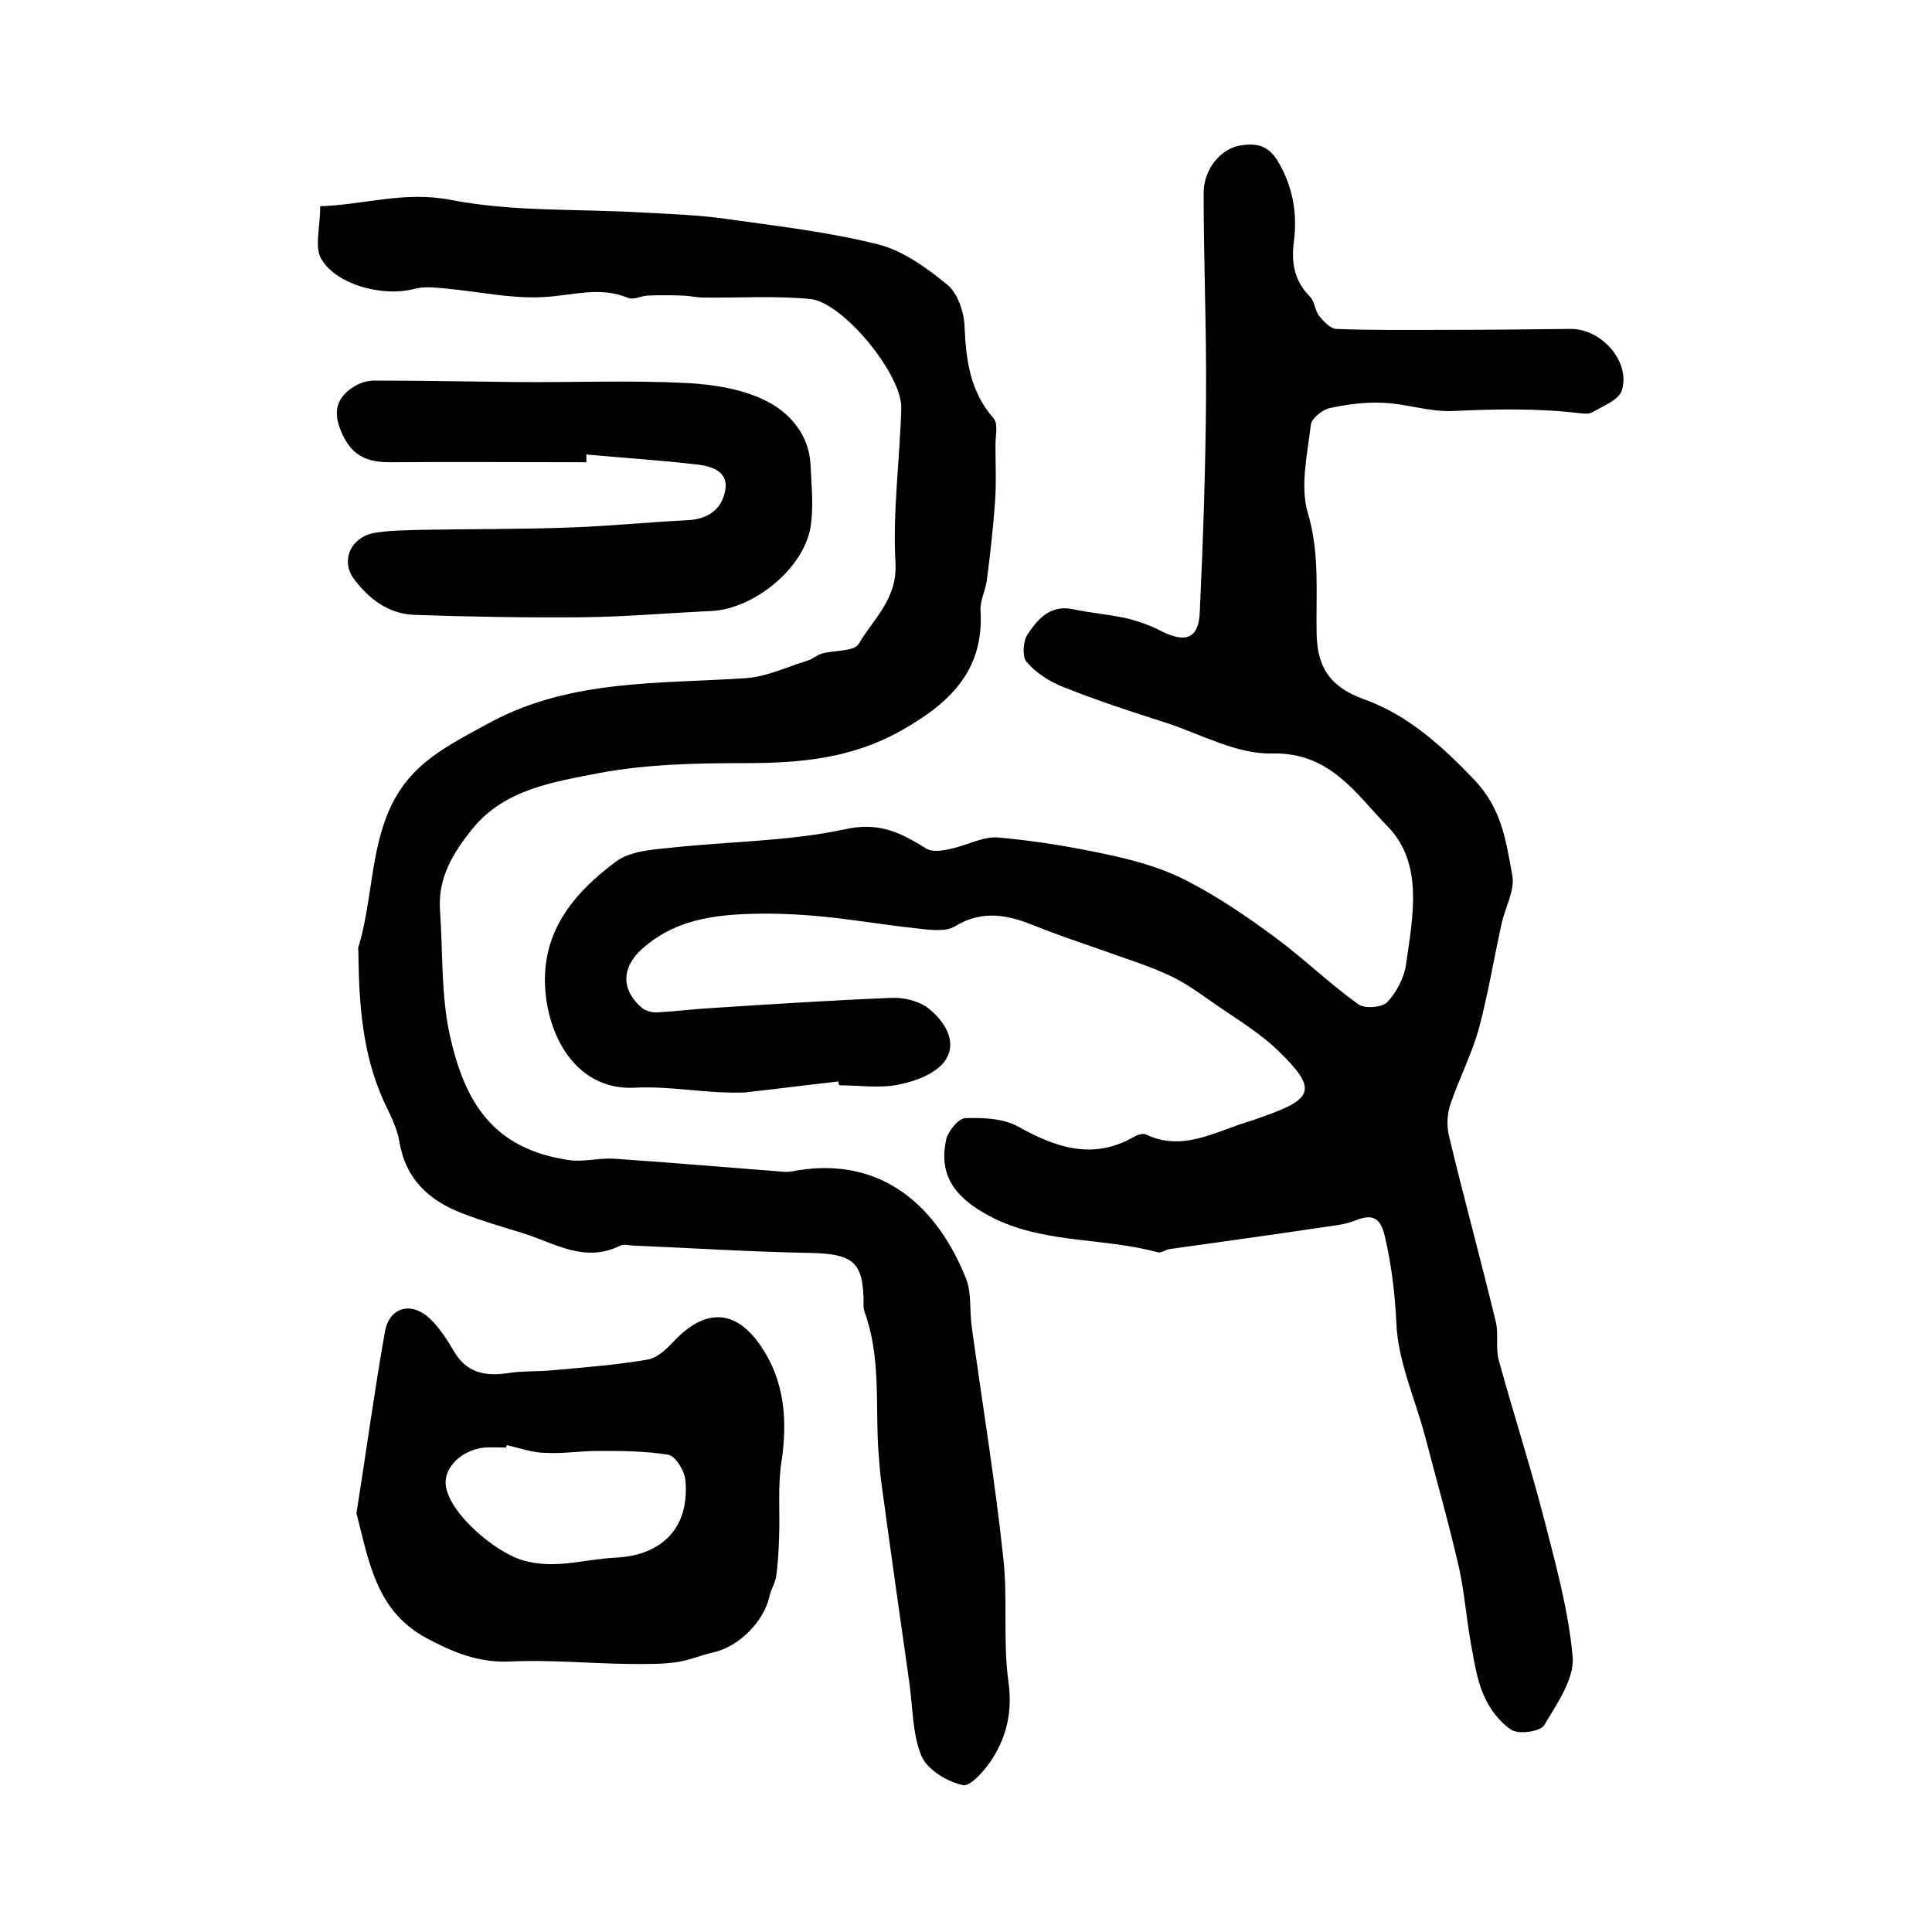
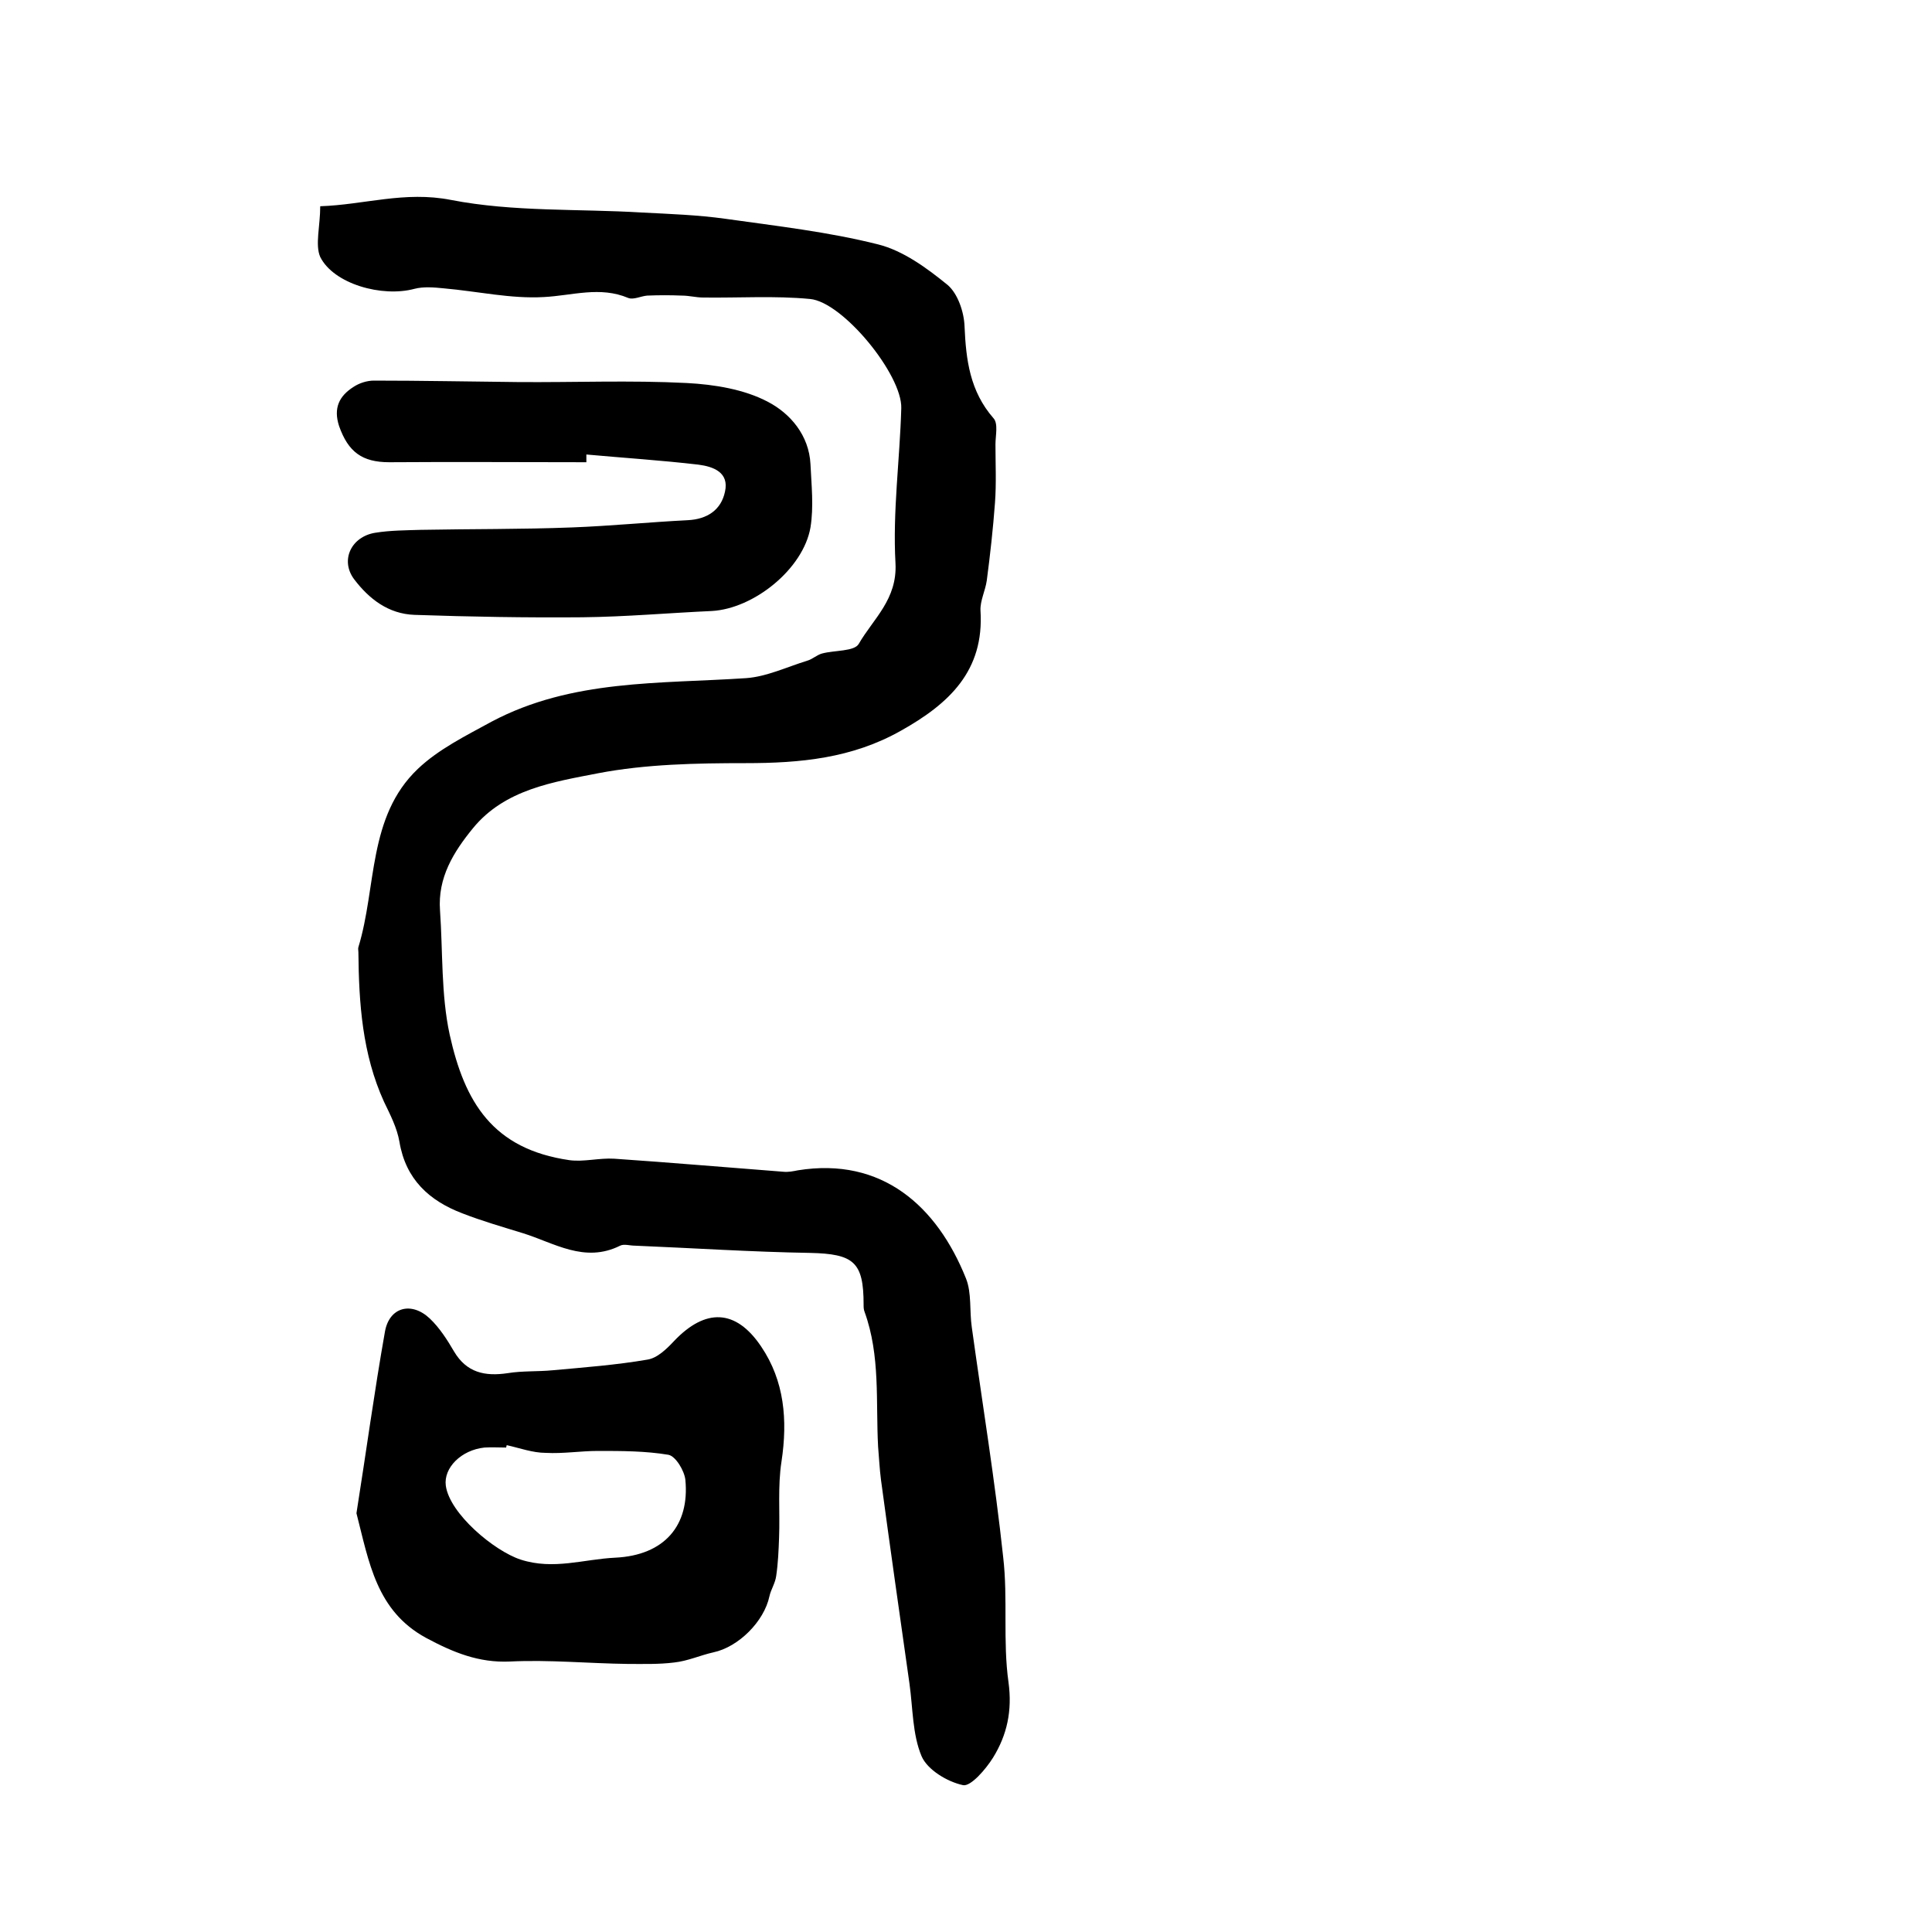
<svg xmlns="http://www.w3.org/2000/svg" version="1.1" id="图层_1" x="0px" y="0px" viewBox="0 0 400 400" style="enable-background:new 0 0 400 400;" xml:space="preserve">
  <style type="text/css">
	.st0{fill:#FFFFFF;}
</style>
  <g>
-     <path d="M173.6,223.9c-6.2,0.7-12.4,1.5-18.7,2.2c-0.5,0.1-1,0.1-1.5,0.1c-7.4,0.2-14.5-1.4-22.1-1c-10.4,0.5-17-8.1-18.3-19.1   c-1.4-12.6,5.4-20.9,14.5-27.7c2.9-2.2,7.5-2.5,11.5-2.9c12-1.3,24.2-1.3,35.9-3.8c7.1-1.6,11.6,0.7,16.9,4c1.3,0.8,3.5,0.4,5.2,0   c3.3-0.7,6.6-2.6,9.7-2.3c7.9,0.7,15.7,2,23.4,3.7c5.5,1.2,11,2.8,15.9,5.4c6.4,3.3,12.5,7.5,18.3,11.8c5.8,4.3,11,9.4,16.9,13.6   c1.3,1,4.9,0.7,6-0.4c1.9-2,3.5-5,3.9-7.8c1.4-9.9,3.7-20.9-3.8-28.6c-6.4-6.5-11.8-15.4-23.9-15.1c-7.2,0.2-14.6-3.9-21.8-6.3   c-7.2-2.3-14.3-4.6-21.3-7.4c-2.9-1.1-5.7-2.9-7.7-5.2c-1-1-0.8-4.3,0.1-5.7c2.1-3.1,4.6-6.2,9.3-5.3c3.7,0.8,7.5,1.1,11.2,1.9   c2.5,0.6,5,1.5,7.3,2.7c5,2.5,7.7,1.5,7.9-4c0.7-14.9,1.2-29.8,1.3-44.6c0.1-14.1-0.5-28.1-0.5-42.2c0-4.9,3.6-9.2,7.7-9.8   c3.3-0.5,5.8,0,7.8,3.5c3,5.2,3.9,10.5,3.2,16.3c-0.6,4.3,0,8.2,3.3,11.5c1,1,1,2.8,1.9,4c0.9,1.1,2.3,2.6,3.5,2.7   c7.4,0.3,14.7,0.2,22.1,0.2c8.8,0,17.6-0.1,26.4-0.2c6.4-0.1,12.5,6.7,10.7,12.7c-0.6,2-4,3.3-6.2,4.6c-0.7,0.4-2,0.2-3,0.1   c-8.6-1-17.2-0.8-25.9-0.4c-4.7,0.2-9.5-1.5-14.2-1.7c-3.7-0.2-7.6,0.3-11.2,1.1c-1.5,0.3-3.7,2.1-3.9,3.4   c-0.7,6.1-2.3,12.8-0.6,18.4c2.5,8.5,1.6,16.8,1.8,25.2c0.2,6.7,2.8,10.7,9.6,13.2c9.1,3.2,16.2,9.6,23,16.7   c5.8,6.1,6.6,12.8,7.9,19.8c0.6,3.1-1.5,6.7-2.2,10c-1.6,7.2-2.8,14.6-4.7,21.7c-1.5,5.4-4.1,10.4-5.9,15.7c-0.7,2-0.8,4.5-0.3,6.6   c3.1,12.9,6.6,25.7,9.7,38.5c0.6,2.5-0.1,5.4,0.6,7.9c2.9,10.6,6.3,21.1,9.1,31.8c2.5,9.8,5.3,19.6,6.2,29.6   c0.4,4.6-3.3,9.8-5.9,14.2c-0.8,1.3-5.1,1.9-6.7,1c-2.5-1.6-4.6-4.4-5.8-7.2c-1.5-3.4-2-7.2-2.7-10.9c-0.9-5.1-1.3-10.3-2.4-15.4   c-2.1-9.2-4.7-18.3-7.1-27.5c-2.1-7.8-5.6-15.5-5.9-23.3c-0.3-6.2-1-12-2.4-18c-1-4.3-3-4.5-6.4-3.1c-1.8,0.7-3.8,0.9-5.8,1.2   c-10.8,1.6-21.5,3.1-32.3,4.6c-0.8,0.1-1.7,0.8-2.4,0.7c-12-3.3-25.1-1.6-36.3-8.3c-6.3-3.7-9.1-8.2-7.6-15.1   c0.4-1.7,2.5-4.3,3.9-4.4c3.6-0.1,7.8,0,10.9,1.7c7.9,4.4,15.6,7.1,24.2,2.1c0.7-0.4,1.8-0.7,2.4-0.4c7.4,3.5,13.9-0.4,20.6-2.5   c1.3-0.4,2.5-0.8,3.8-1.3c10.3-3.6,11-5.7,3.1-13.4c-4-3.9-8.9-6.8-13.5-10c-3-2.1-6-4.3-9.3-5.8c-4.3-2-8.9-3.4-13.3-5   c-4.8-1.7-9.7-3.3-14.4-5.2c-5.6-2.3-10.9-3.4-16.6,0.1c-2,1.2-5.4,0.7-8,0.4c-6.7-0.7-13.4-1.9-20.1-2.5   c-5.4-0.5-10.9-0.7-16.4-0.4c-7.4,0.4-14.4,1.9-20.2,7.1c-4.2,3.7-4.5,8.3-0.4,12c0.8,0.8,2.3,1.3,3.5,1.2   c3.8-0.2,7.6-0.7,11.3-0.9c12.4-0.8,24.8-1.6,37.2-2.1c2.5-0.1,5.5,0.6,7.4,2c3.4,2.6,6.3,6.9,3.8,10.8c-1.7,2.7-6,4.4-9.5,5.1   c-4,0.9-8.3,0.2-12.4,0.2C173.6,224.6,173.6,224.3,173.6,223.9z" />
    <path d="M66.3,42.7c9.1-0.3,17.5-3.2,27.1-1.3c12.9,2.5,26.3,1.8,39.5,2.6c5.8,0.3,11.6,0.5,17.3,1.3c10.6,1.5,21.3,2.7,31.6,5.3   c5.2,1.3,10.1,4.9,14.4,8.4c2.1,1.8,3.4,5.6,3.5,8.6c0.3,6.9,1.1,13.4,6,19c1,1.1,0.4,3.6,0.4,5.4c0,4,0.2,8.1-0.1,12.1   c-0.4,5.4-1,10.8-1.7,16.1c-0.3,2.1-1.4,4.2-1.3,6.2c0.8,12.5-6.5,19.3-16.5,24.9c-10.1,5.7-20.8,6.7-32.1,6.7   c-10.2,0-20.7,0.2-30.6,2.1c-9.2,1.8-19.3,3.3-25.9,11.4c-4,4.9-7.3,10.2-6.8,17c0.6,8.6,0.2,17.4,2,25.7c3.1,14,8.9,23.7,24.8,26   c3,0.4,6.2-0.5,9.3-0.3c11.7,0.8,23.3,1.8,35,2.7c1,0.1,2-0.1,3-0.3c17.4-2.8,28.8,7.4,34.8,22.4c1.2,3,0.7,6.7,1.2,10.1   c2.2,15.9,4.8,31.7,6.5,47.6c1,8.6-0.1,17.4,1.1,25.9c0.8,5.9-0.3,10.9-3.2,15.6c-1.5,2.4-4.6,6-6.2,5.7c-3.3-0.7-7.4-3.2-8.6-6   c-1.9-4.5-1.8-10-2.5-15c-2-14.1-4-28.1-5.9-42.2c-0.3-2.3-0.4-4.6-0.6-6.9c-0.5-9.3,0.5-18.8-2.8-27.9c-0.2-0.5-0.2-1-0.2-1.5   c0-8.8-2-10.5-11.1-10.7c-12.1-0.2-24.2-1-36.3-1.5c-1,0-2.2-0.4-3,0c-7.4,3.7-13.7-0.6-20.2-2.6c-4.2-1.3-8.4-2.5-12.5-4.1   c-6.8-2.6-11.7-7-13-14.8c-0.5-2.9-1.9-5.6-3.2-8.3c-4.5-9.9-5.2-20.4-5.3-31c0-0.3-0.1-0.7,0-1c3.8-12.4,1.9-27,12.3-36.9   c4.3-4.1,10-6.9,15.3-9.8c16.6-8.8,34.8-7.8,52.7-9c4.2-0.3,8.4-2.3,12.6-3.6c1.1-0.3,2-1.2,3.1-1.5c2.6-0.7,6.7-0.4,7.6-2   c3-5.2,8-9.2,7.6-16.7c-0.6-10.7,0.9-21.4,1.2-32.1c0.2-6.9-12.1-22-18.9-22.6c-7.3-0.7-14.7-0.2-22.1-0.3c-1.5,0-2.9-0.4-4.4-0.4   c-2.4-0.1-4.8-0.1-7.2,0c-1.3,0.1-2.8,0.9-3.9,0.5c-5.9-2.5-11.6-0.5-17.5-0.2c-6.8,0.4-13.8-1.2-20.7-1.8c-2-0.2-4.2-0.4-6.1,0.1   c-6.7,1.8-16.7-1-19.5-6.6C65.2,50.7,66.3,46.8,66.3,42.7z" />
    <path d="M73.8,313.3c2-12.6,3.7-25.2,5.9-37.6c0.9-5.1,5.5-6.3,9.3-2.7c2,1.9,3.6,4.4,5,6.8c2.6,4.4,6.4,5.2,11.1,4.5   c3-0.5,6.2-0.3,9.3-0.6c6.6-0.6,13.2-1.1,19.6-2.2c2.1-0.3,4.1-2.3,5.6-3.9c6.4-6.7,12.7-6.7,18,1.2c4.8,7.1,5.5,15.2,4.2,23.8   c-0.8,5.1-0.3,10.5-0.5,15.7c-0.1,2.7-0.2,5.3-0.6,8c-0.2,1.5-1.1,2.8-1.4,4.2c-1.1,5.2-6.4,10.5-11.6,11.6   c-2.7,0.6-5.3,1.8-8.1,2.1c-3.2,0.4-6.4,0.3-9.6,0.3c-8.1-0.1-16.3-0.9-24.4-0.5c-6.5,0.3-11.8-1.9-17.4-4.9   C77.9,333.5,76.4,323.4,73.8,313.3z M104.9,299.2c0,0.2-0.1,0.3-0.1,0.5c-1.5,0-3-0.1-4.5,0c-4.8,0.5-8.5,4.2-8,7.9   c0.8,5.8,10,13.5,15.5,15.3c6.8,2.2,13.1-0.1,19.6-0.4c10.2-0.5,15.4-6.7,14.5-16.1c-0.2-1.9-2-4.9-3.5-5.2   c-4.8-0.8-9.7-0.8-14.6-0.8c-3.6,0-7.2,0.6-10.8,0.4C110.3,300.8,107.6,299.8,104.9,299.2z" />
    <path d="M121.4,95.7c-13.6,0-27.2-0.1-40.8,0c-5.6,0-8.5-2.1-10.4-7.5c-1.2-3.7,0-6.2,3-8.1c1.2-0.8,2.8-1.3,4.2-1.3   c9.9,0,19.8,0.2,29.7,0.3c11.7,0.1,23.4-0.4,35.1,0.2c5.7,0.3,11.9,1.3,16.8,3.9c4.6,2.4,8.5,6.9,8.8,12.9c0.2,4.3,0.7,8.8,0,13.1   c-1.5,8.6-11.7,16.8-20.4,17.3c-8.9,0.4-17.8,1.2-26.8,1.3c-11.6,0.1-23.2-0.1-34.8-0.5c-5.4-0.2-9.4-3.3-12.5-7.4   c-2.9-3.9-0.6-8.8,4.4-9.6c3.1-0.5,6.3-0.5,9.4-0.6c10.4-0.2,20.9-0.1,31.3-0.5c8-0.3,16-1.1,24-1.5c4-0.2,6.9-2.1,7.7-5.9   c0.9-4-2.4-5.2-5.5-5.6c-7.7-0.9-15.5-1.4-23.2-2.1C121.4,94.7,121.4,95.2,121.4,95.7z" />
  </g>
</svg>